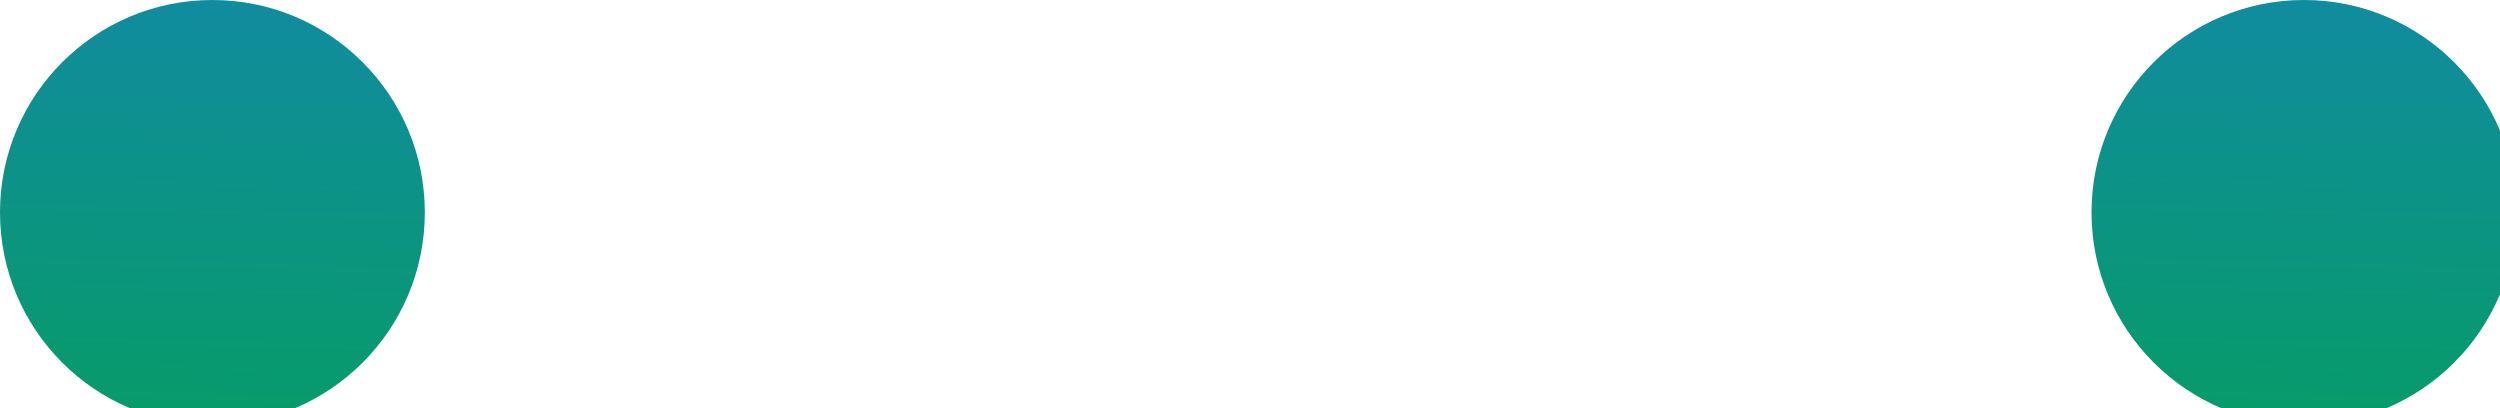
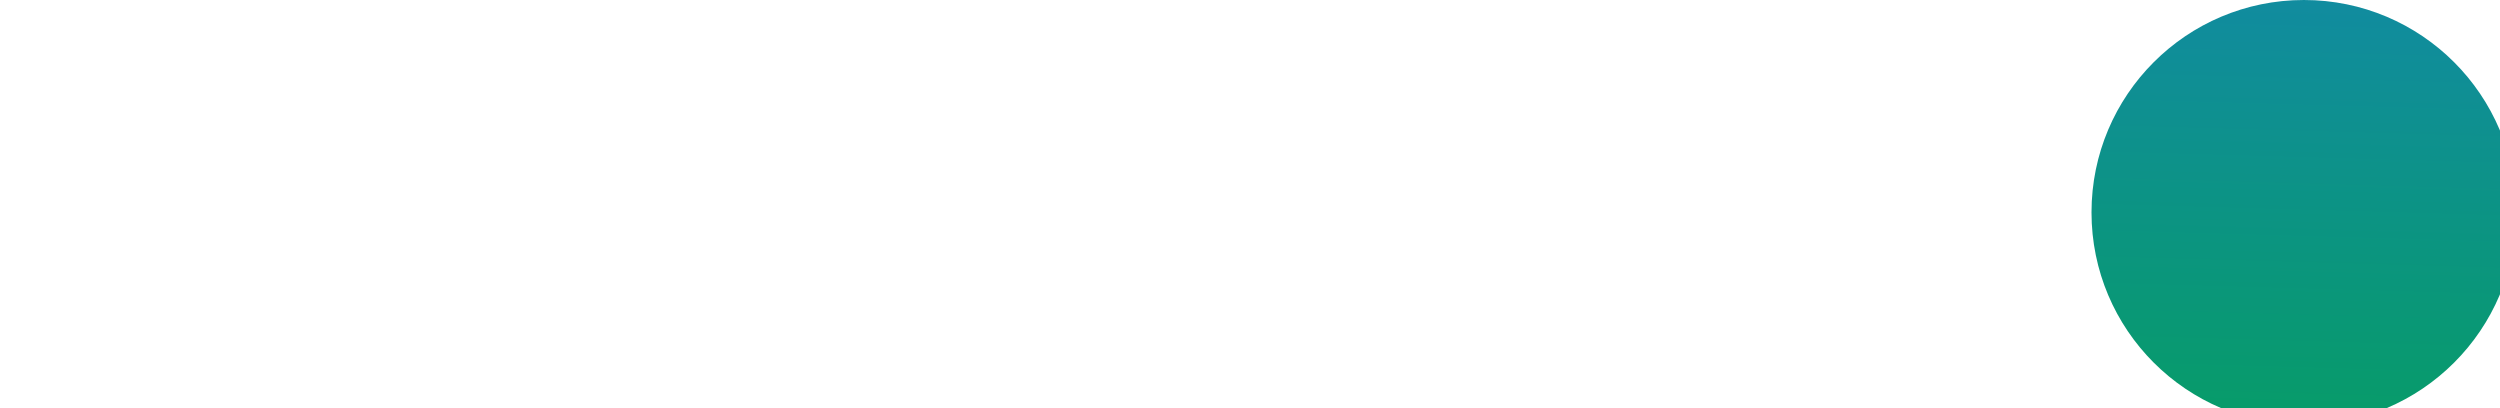
<svg xmlns="http://www.w3.org/2000/svg" id="Capa_1" x="0px" y="0px" viewBox="0 0 15.3 2.5" style="enable-background:new 0 0 15.3 2.5;" xml:space="preserve">
  <style type="text/css"> .st0{fill:url(#SVGID_1_);} .st1{fill:url(#SVGID_2_);} </style>
  <g>
    <linearGradient id="SVGID_1_" gradientUnits="userSpaceOnUse" x1="1.163" y1="4.413" x2="1.385" y2="-3.456">
      <stop offset="0" style="stop-color:#00A742" />
      <stop offset="1" style="stop-color:#1E76E8" />
    </linearGradient>
-     <circle class="st0" cx="1.3" cy="1.3" r="1.3" />
    <linearGradient id="SVGID_2_" gradientUnits="userSpaceOnUse" x1="13.963" y1="4.413" x2="14.185" y2="-3.456">
      <stop offset="0" style="stop-color:#00A742" />
      <stop offset="1" style="stop-color:#1E76E8" />
    </linearGradient>
    <circle class="st1" cx="14.1" cy="1.3" r="1.3" />
  </g>
</svg>